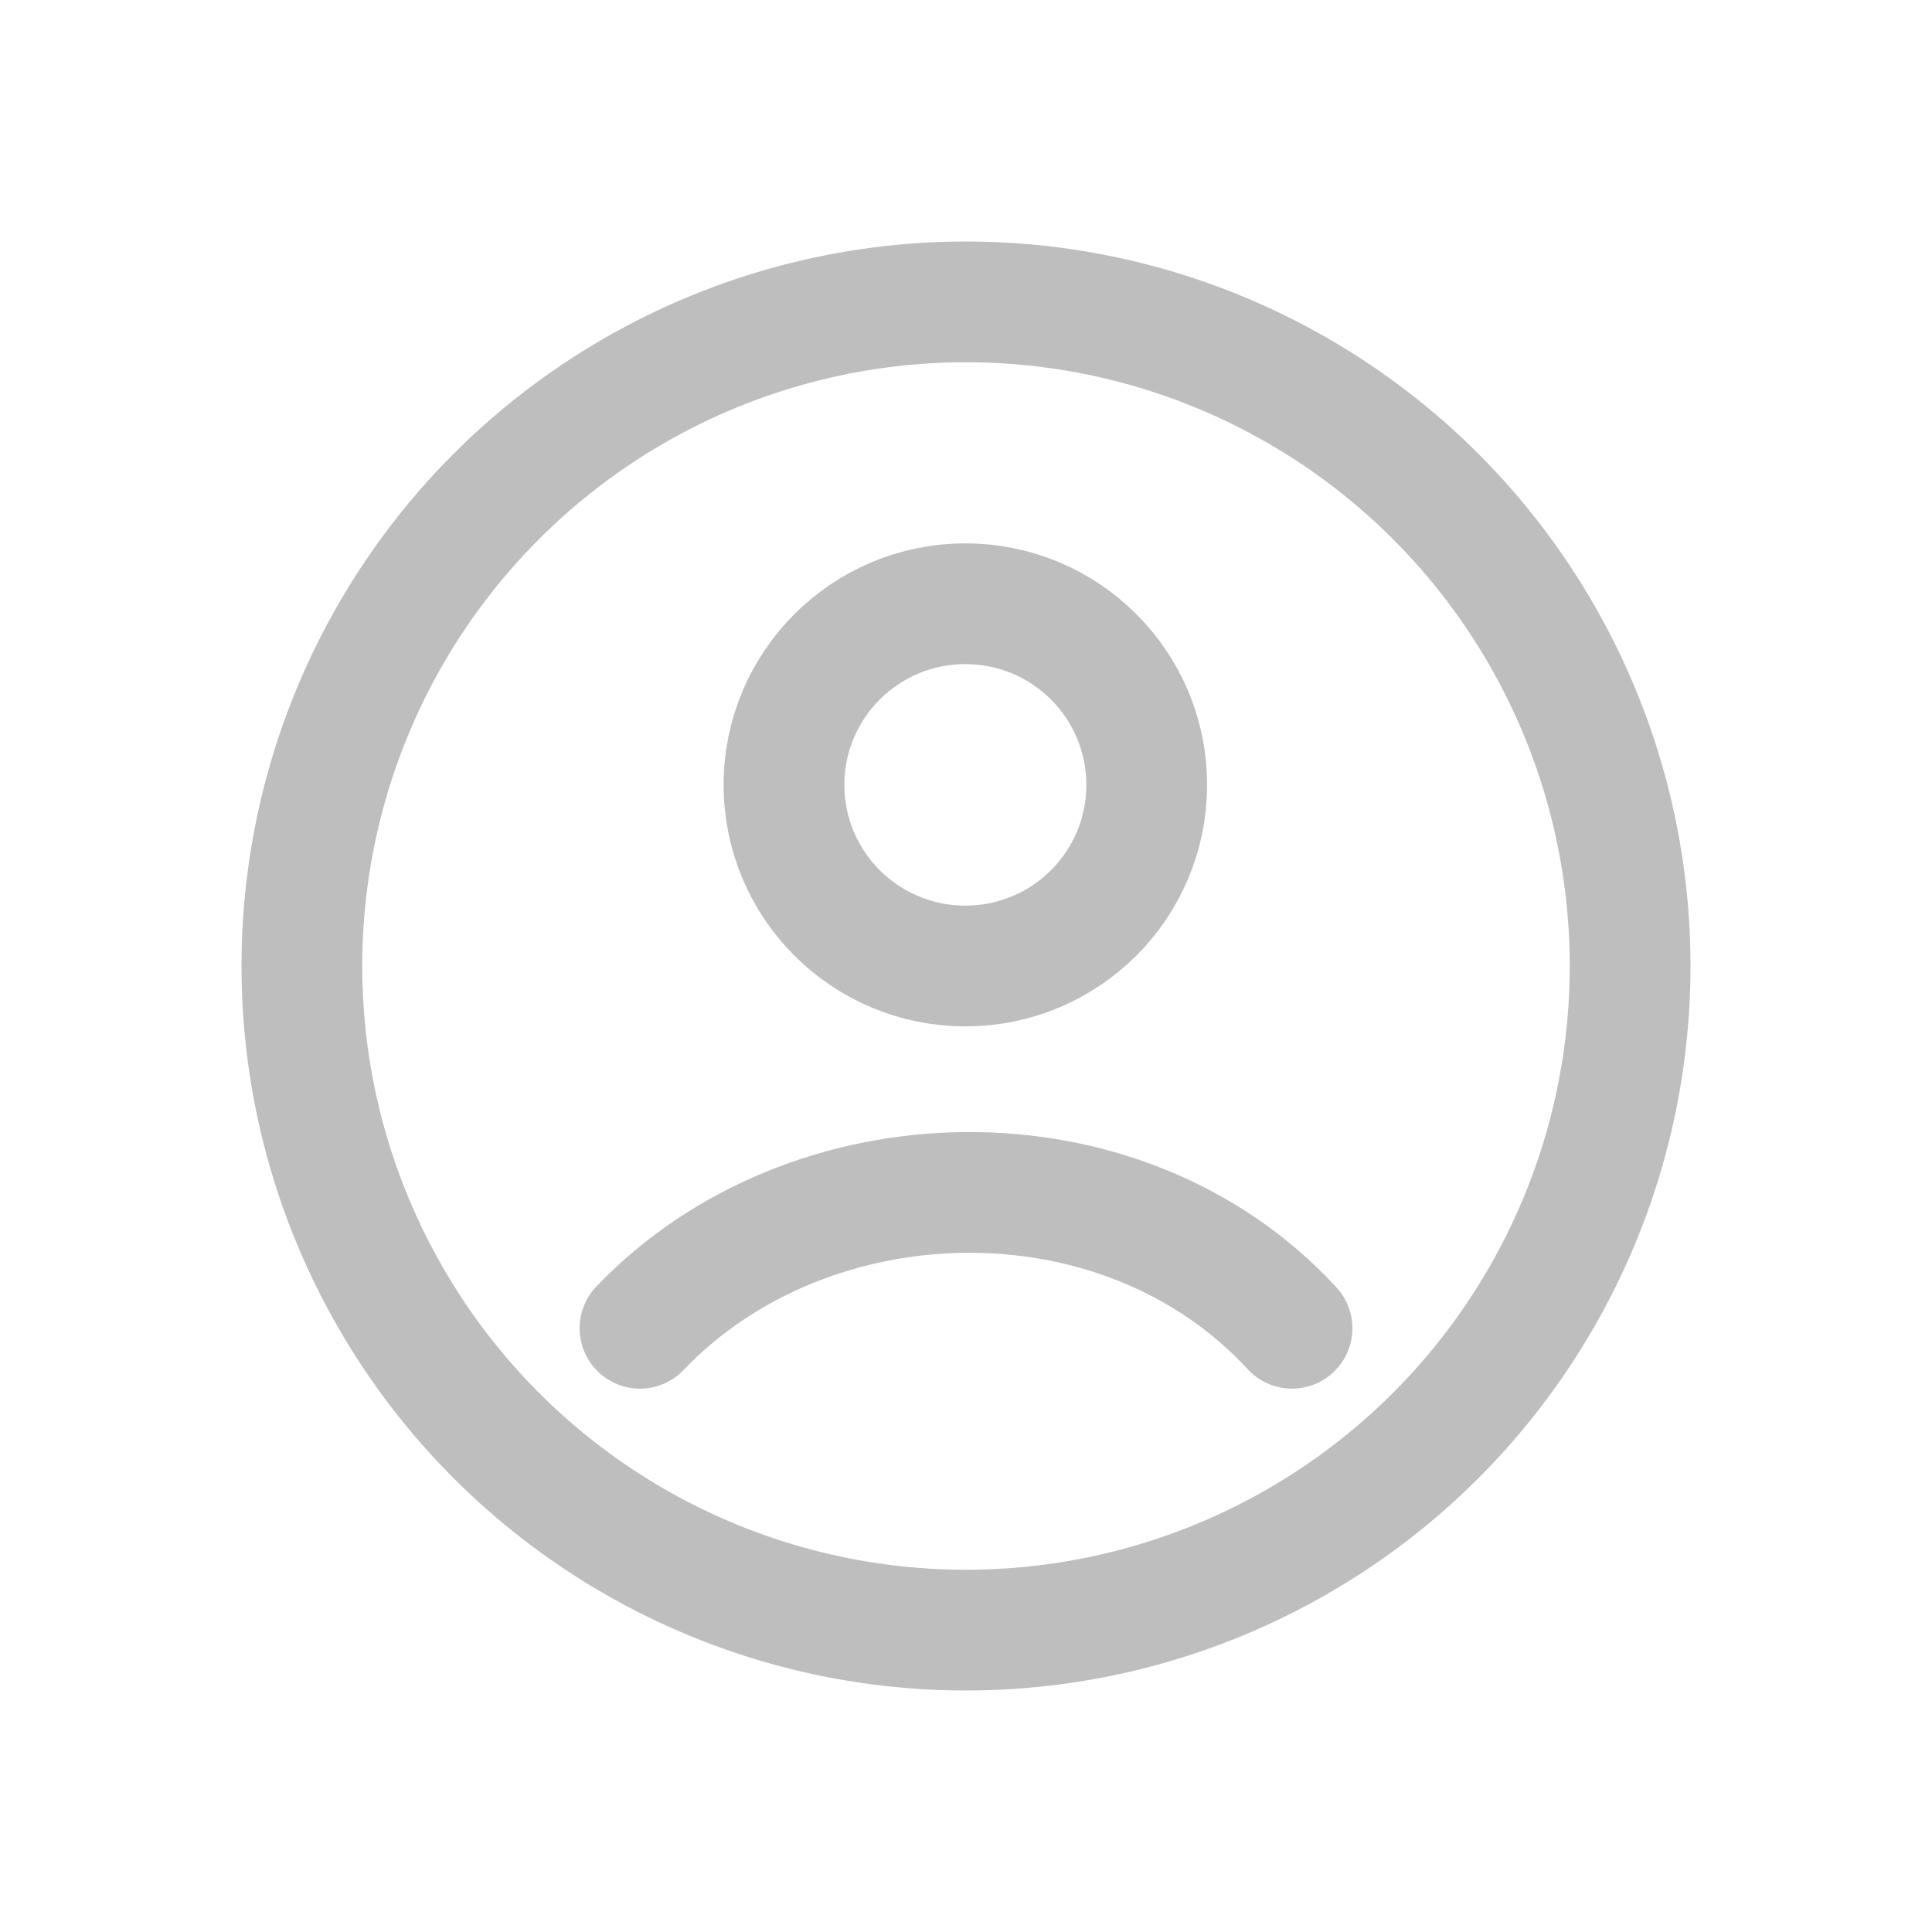
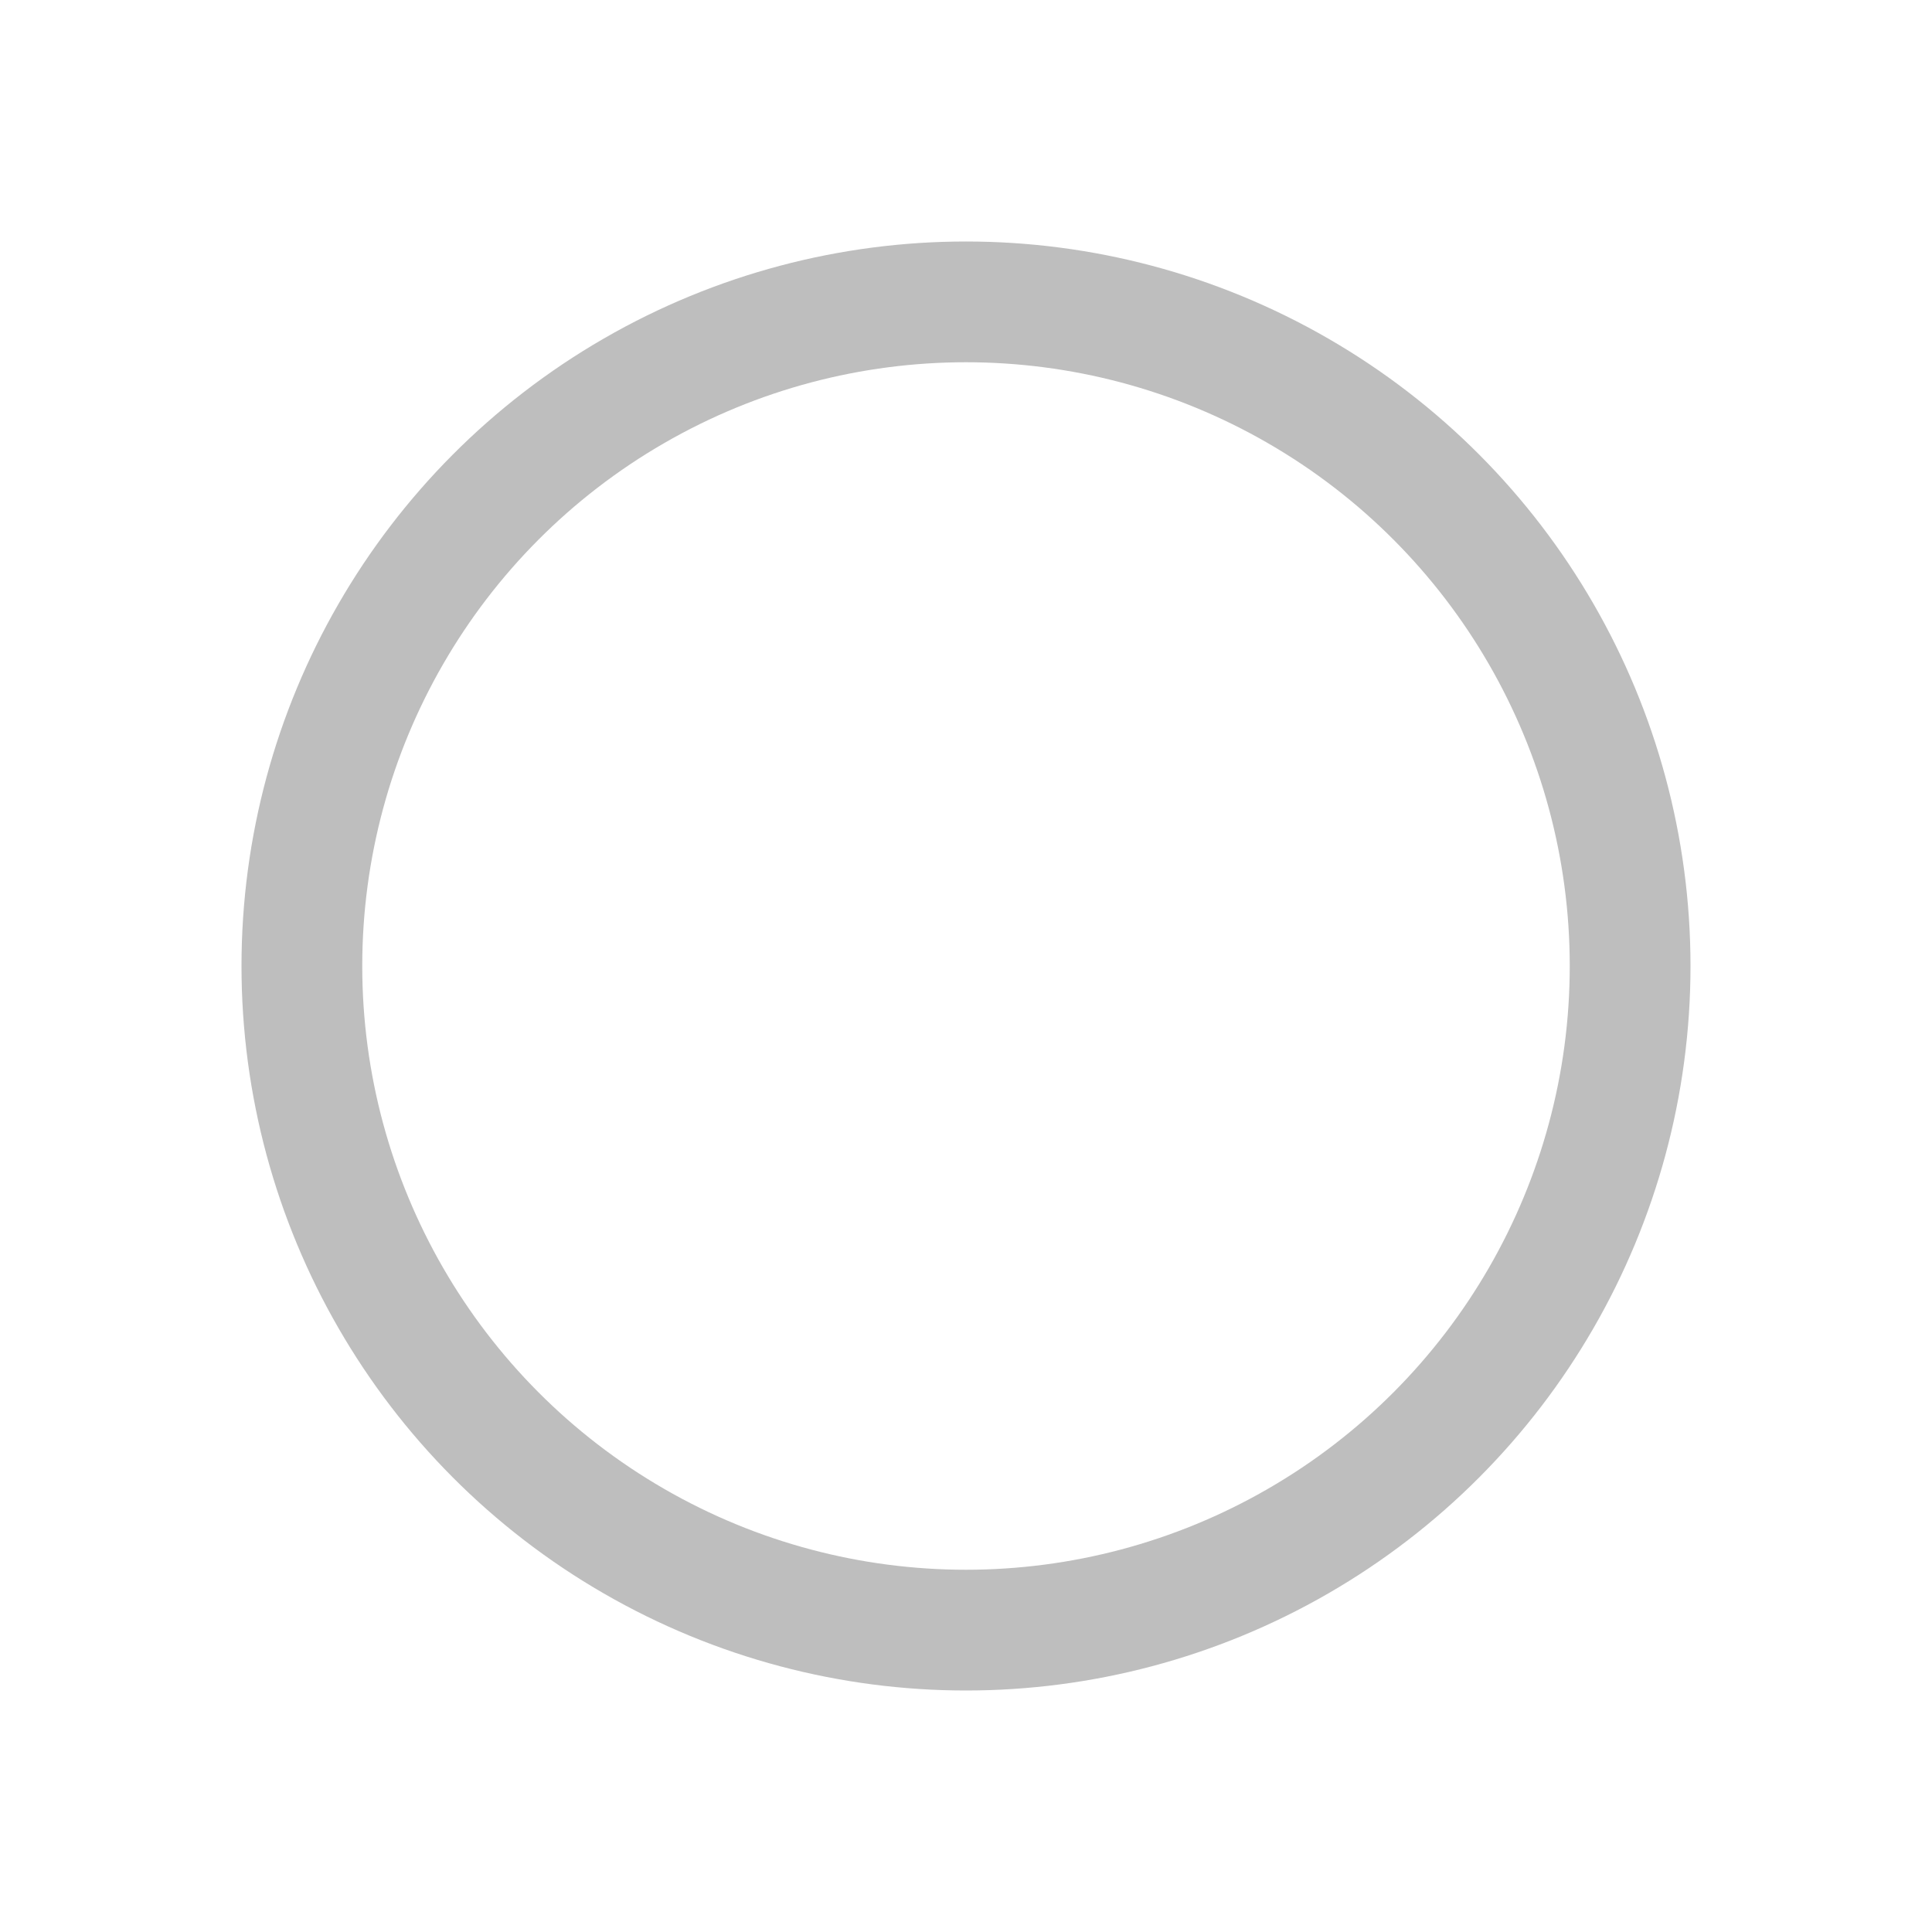
<svg xmlns="http://www.w3.org/2000/svg" width="24" height="24" viewBox="0 0 24 24" fill="none">
  <g id="icon">
    <g id="elements">
      <circle id="Ellipse 1533" cx="12" cy="12" r="8.25" stroke="#BEBEBE" stroke-width="1.5" />
-       <path id="Vector" d="M7.95 16.5C10.049 14.302 13.929 14.199 16.05 16.5M14.245 9.75C14.245 10.993 13.237 12 11.992 12C10.748 12 9.739 10.993 9.739 9.75C9.739 8.507 10.748 7.5 11.992 7.5C13.237 7.5 14.245 8.507 14.245 9.75Z" stroke="#BEBEBE" stroke-width="1.5" stroke-linecap="round" />
    </g>
  </g>
</svg>